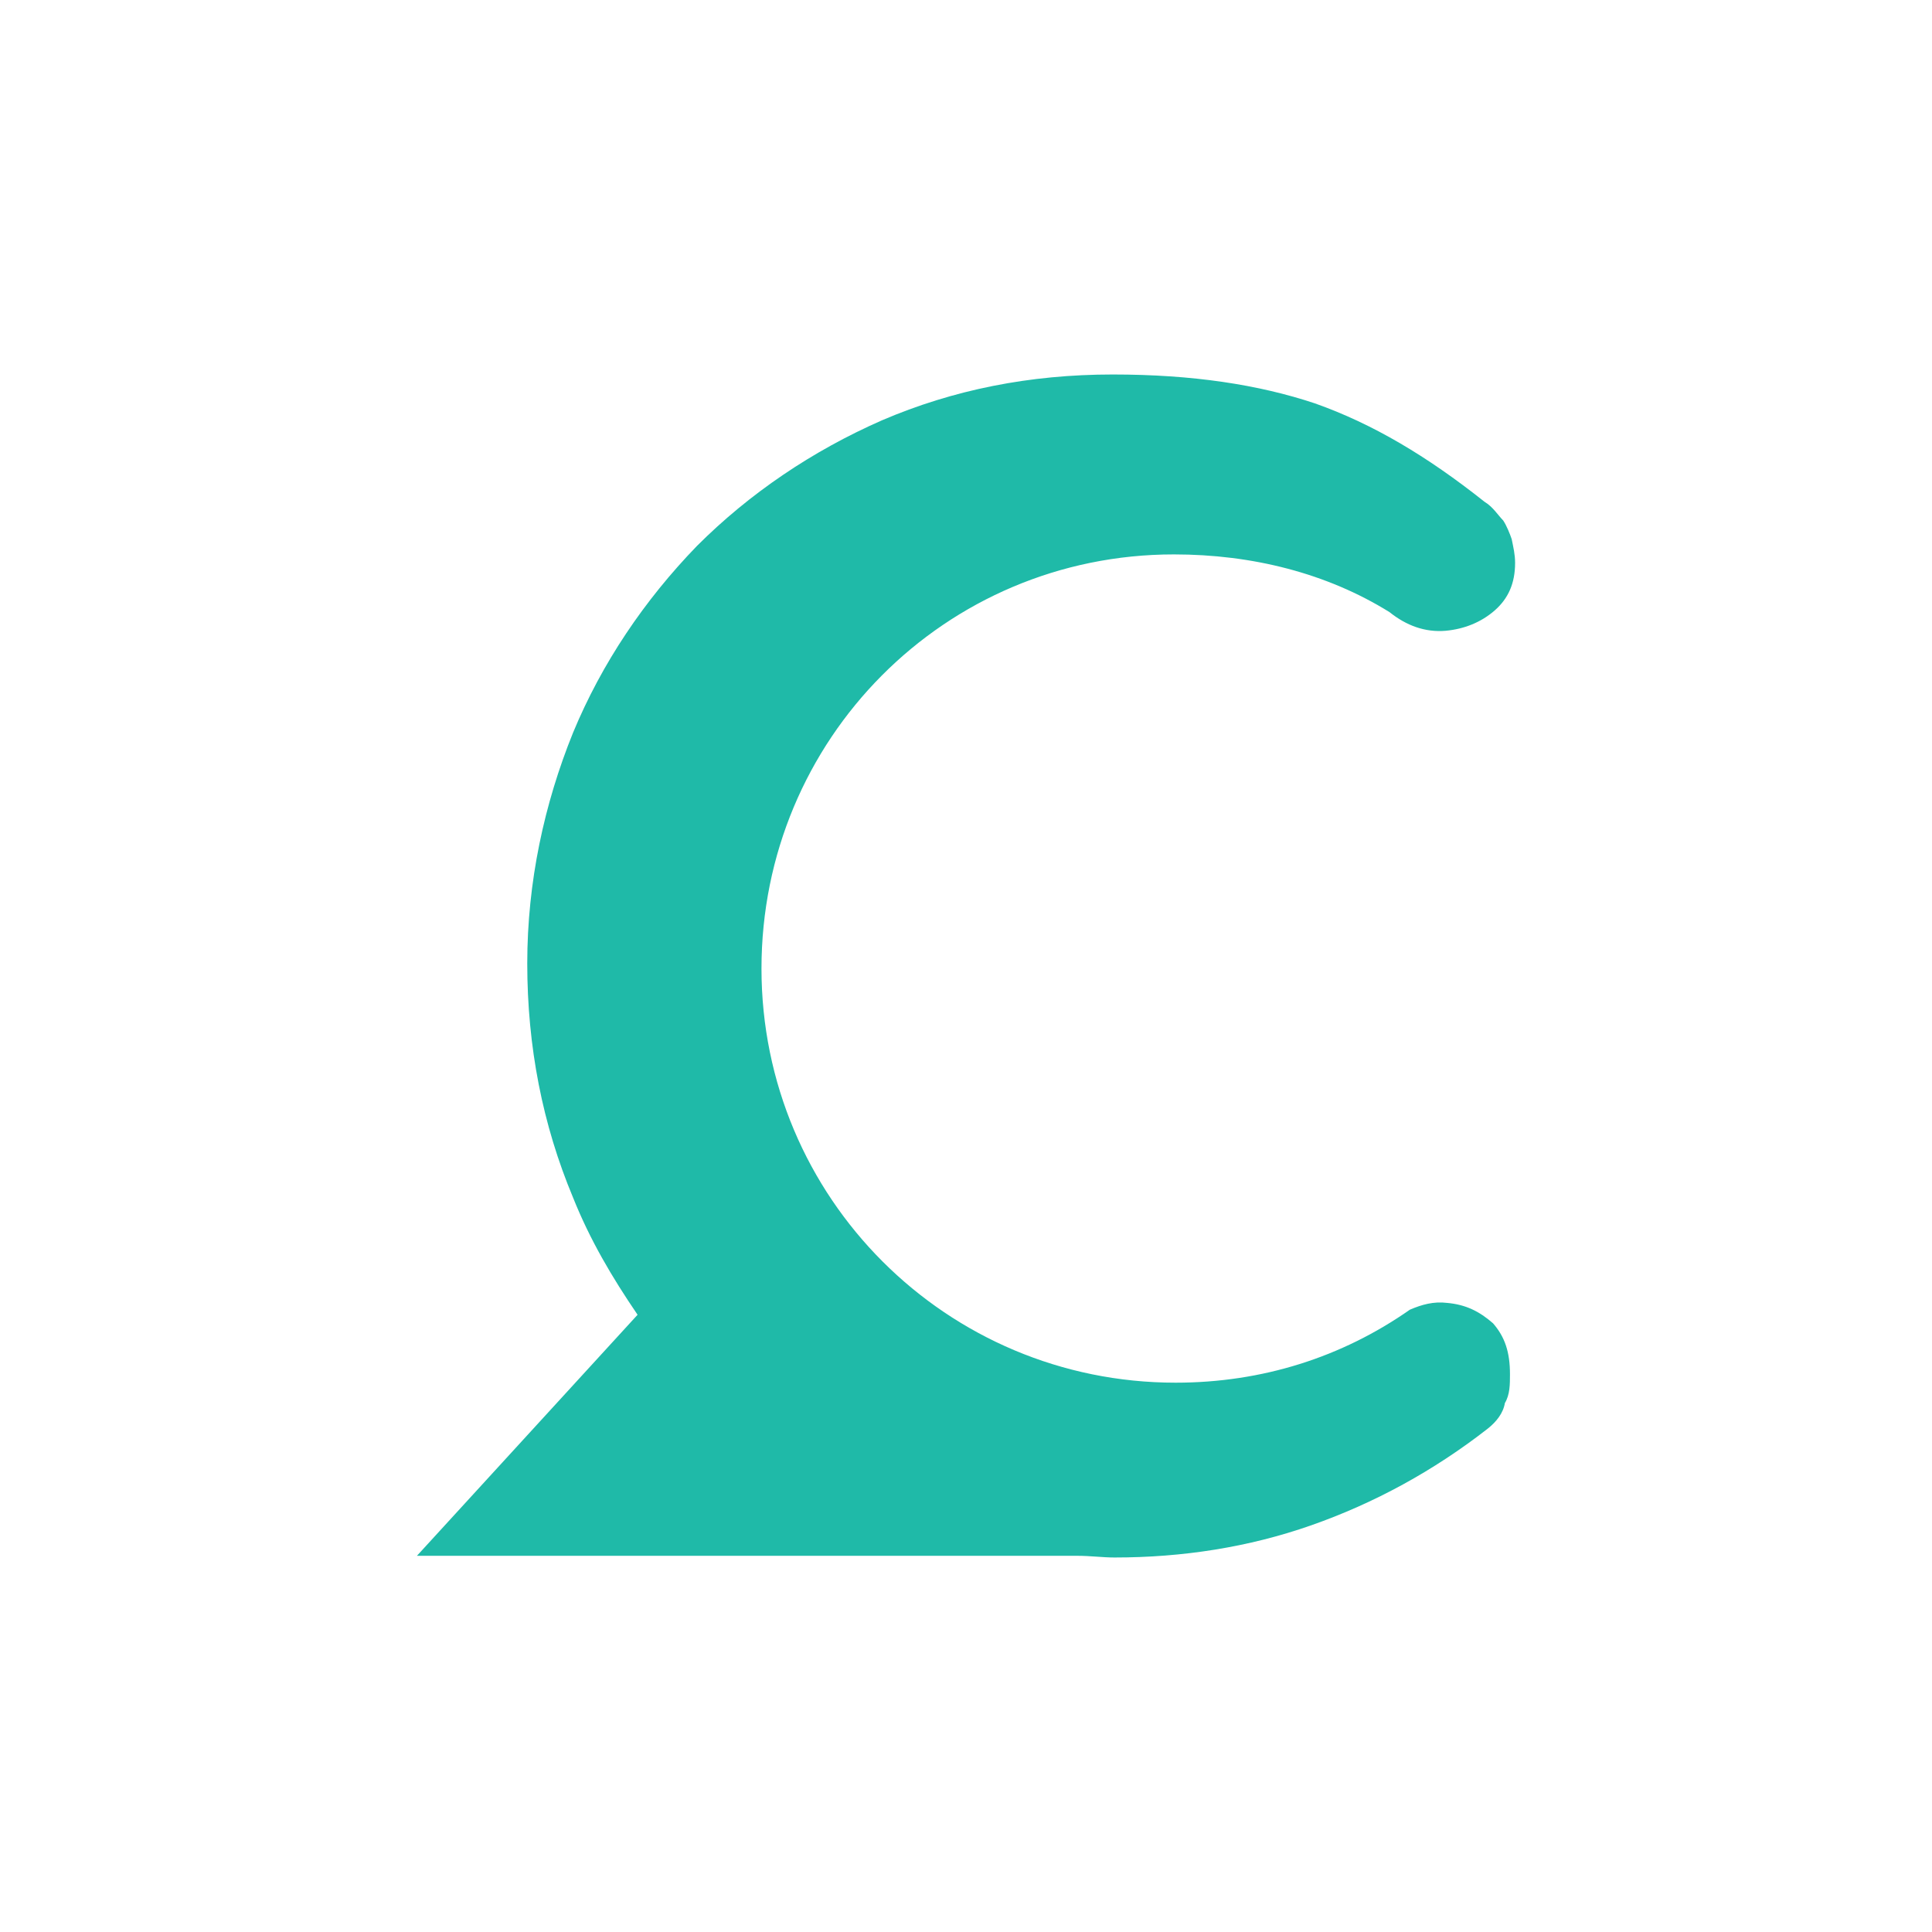
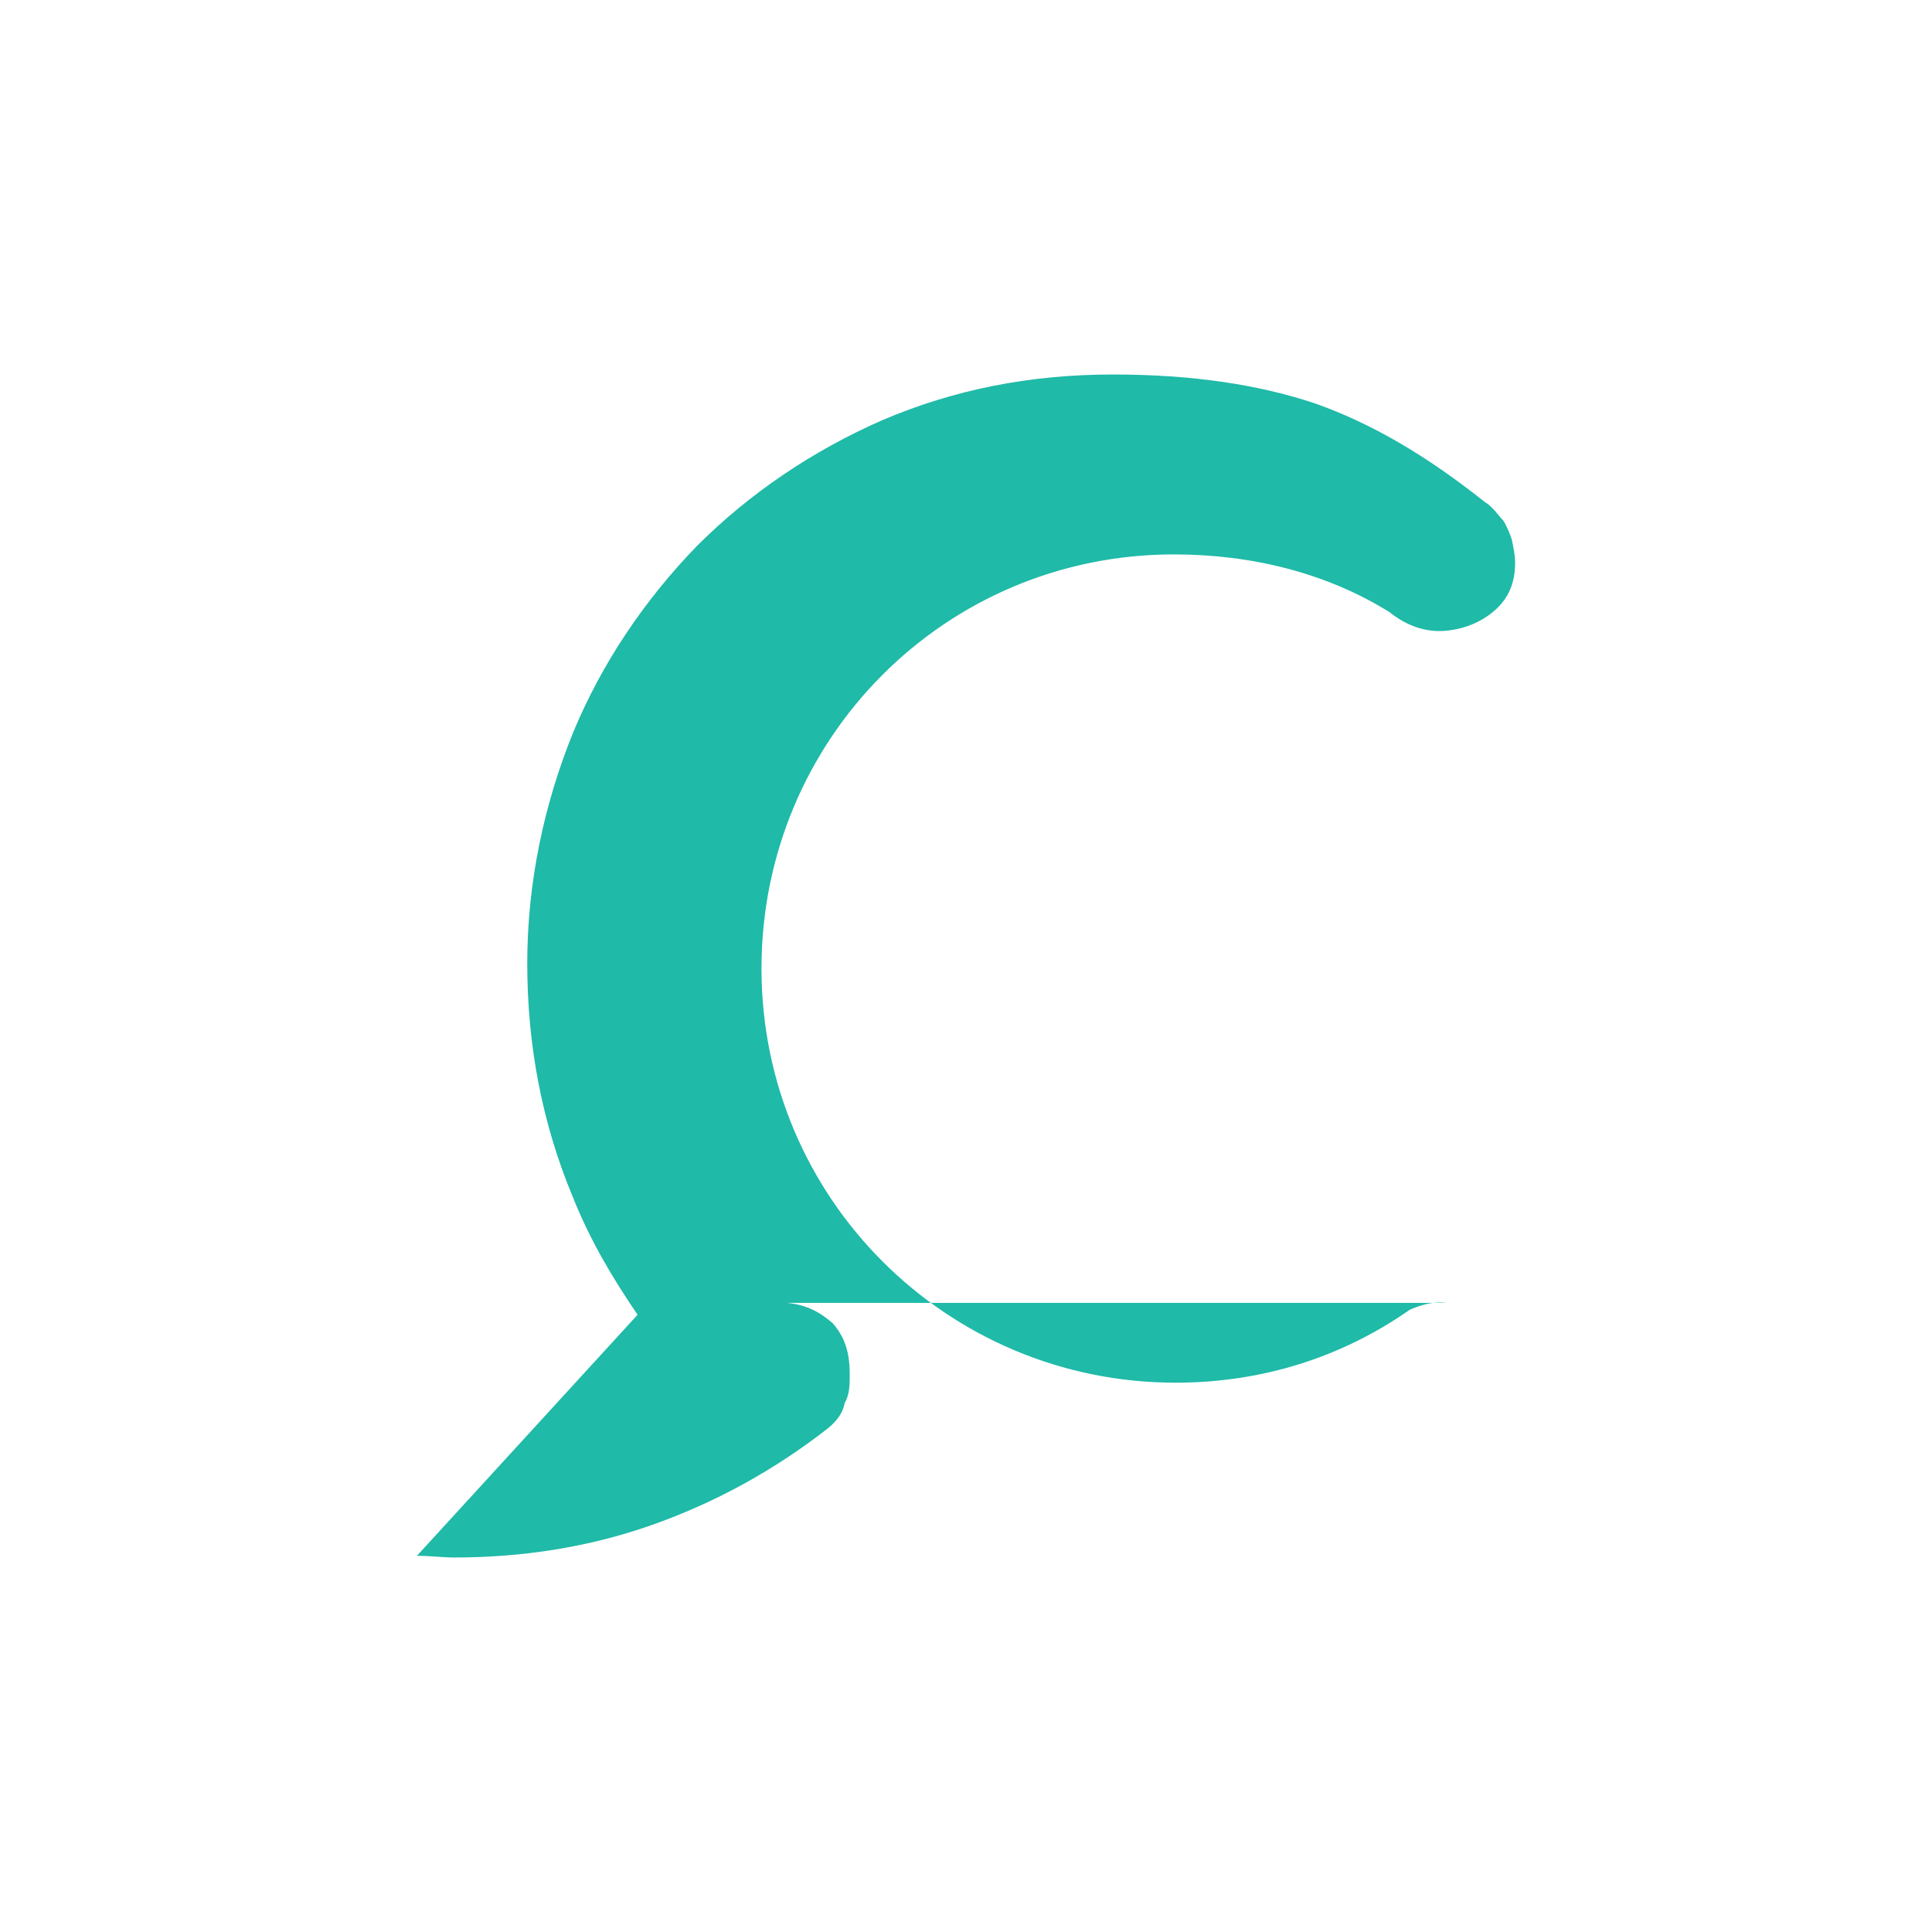
<svg xmlns="http://www.w3.org/2000/svg" xmlns:ns1="http://sodipodi.sourceforge.net/DTD/sodipodi-0.dtd" xmlns:ns2="http://www.inkscape.org/namespaces/inkscape" version="1.1" id="Calque_1" x="0px" y="0px" viewBox="0 0 120 120" enable-background="new 0 0 120 120" xml:space="preserve" ns1:docname="conversation-manager-logo-small.svg" ns2:version="1.0.2 (e86c870879, 2021-01-15)">
  <defs id="defs7" />
  <ns1:namedview pagecolor="#ffffff" bordercolor="#666666" borderopacity="1" objecttolerance="10" gridtolerance="10" guidetolerance="10" ns2:pageopacity="0" ns2:pageshadow="2" ns2:window-width="1920" ns2:window-height="1016" id="namedview5" showgrid="false" ns2:zoom="3.5666667" ns2:cx="53.401009" ns2:cy="38.044645" ns2:window-x="0" ns2:window-y="27" ns2:window-maximized="1" ns2:current-layer="Calque_1" ns2:document-rotation="0" />
-   <path fill="#1fbaa8" d="m 89.887,80.926 c -0.843,-0.105 -1.581,0.105 -2.319,0.422 -4.217,2.952 -9.172,4.533 -14.548,4.533 -14.232,0 -25.723,-11.491 -25.723,-25.723 0,-14.232 11.386,-25.723 25.618,-25.723 4.849,0 9.488,1.16 13.389,3.584 1.054,0.843 2.214,1.265 3.479,1.16 1.16,-0.105 2.214,-0.527 3.057,-1.265 0.843,-0.738 1.265,-1.687 1.265,-2.952 0,-0.527 -0.105,-0.949 -0.211,-1.476 C 93.788,33.17 93.577,32.643 93.366,32.327 93.05,32.01 92.734,31.483 92.207,31.167 88.622,28.321 85.249,26.318 81.664,25.052 c -3.479,-1.16 -7.59,-1.792 -12.545,-1.792 -5.166,0 -9.91,0.949 -14.337,2.846 -4.322,1.898 -8.223,4.533 -11.491,7.801 -3.268,3.374 -5.904,7.274 -7.696,11.596 -1.792,4.428 -2.846,9.277 -2.846,14.337 0,5.166 0.949,10.015 2.846,14.548 1.054,2.636 2.425,4.955 4.006,7.274 L 25.896,96.634 h 41.009 c 0.843,0 1.581,0.105 2.319,0.105 4.217,0 8.328,-0.633 12.229,-2.003 3.901,-1.37 7.59,-3.374 10.964,-6.009 0.527,-0.422 0.949,-0.949 1.054,-1.581 0.316,-0.527 0.316,-1.16 0.316,-1.792 0,-1.37 -0.316,-2.319 -1.054,-3.163 -0.843,-0.738 -1.687,-1.16 -2.846,-1.265 z" id="path2" style="stroke-width:1.054" />
+   <path fill="#1fbaa8" d="m 89.887,80.926 c -0.843,-0.105 -1.581,0.105 -2.319,0.422 -4.217,2.952 -9.172,4.533 -14.548,4.533 -14.232,0 -25.723,-11.491 -25.723,-25.723 0,-14.232 11.386,-25.723 25.618,-25.723 4.849,0 9.488,1.16 13.389,3.584 1.054,0.843 2.214,1.265 3.479,1.16 1.16,-0.105 2.214,-0.527 3.057,-1.265 0.843,-0.738 1.265,-1.687 1.265,-2.952 0,-0.527 -0.105,-0.949 -0.211,-1.476 C 93.788,33.17 93.577,32.643 93.366,32.327 93.05,32.01 92.734,31.483 92.207,31.167 88.622,28.321 85.249,26.318 81.664,25.052 c -3.479,-1.16 -7.59,-1.792 -12.545,-1.792 -5.166,0 -9.91,0.949 -14.337,2.846 -4.322,1.898 -8.223,4.533 -11.491,7.801 -3.268,3.374 -5.904,7.274 -7.696,11.596 -1.792,4.428 -2.846,9.277 -2.846,14.337 0,5.166 0.949,10.015 2.846,14.548 1.054,2.636 2.425,4.955 4.006,7.274 L 25.896,96.634 c 0.843,0 1.581,0.105 2.319,0.105 4.217,0 8.328,-0.633 12.229,-2.003 3.901,-1.37 7.59,-3.374 10.964,-6.009 0.527,-0.422 0.949,-0.949 1.054,-1.581 0.316,-0.527 0.316,-1.16 0.316,-1.792 0,-1.37 -0.316,-2.319 -1.054,-3.163 -0.843,-0.738 -1.687,-1.16 -2.846,-1.265 z" id="path2" style="stroke-width:1.054" />
</svg>